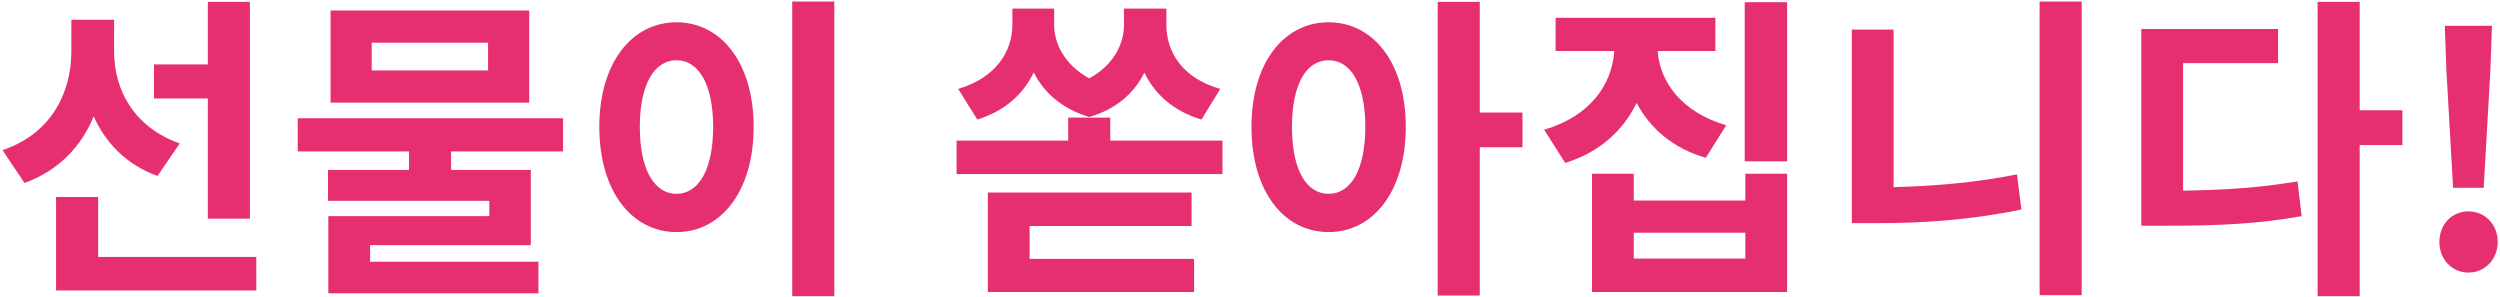
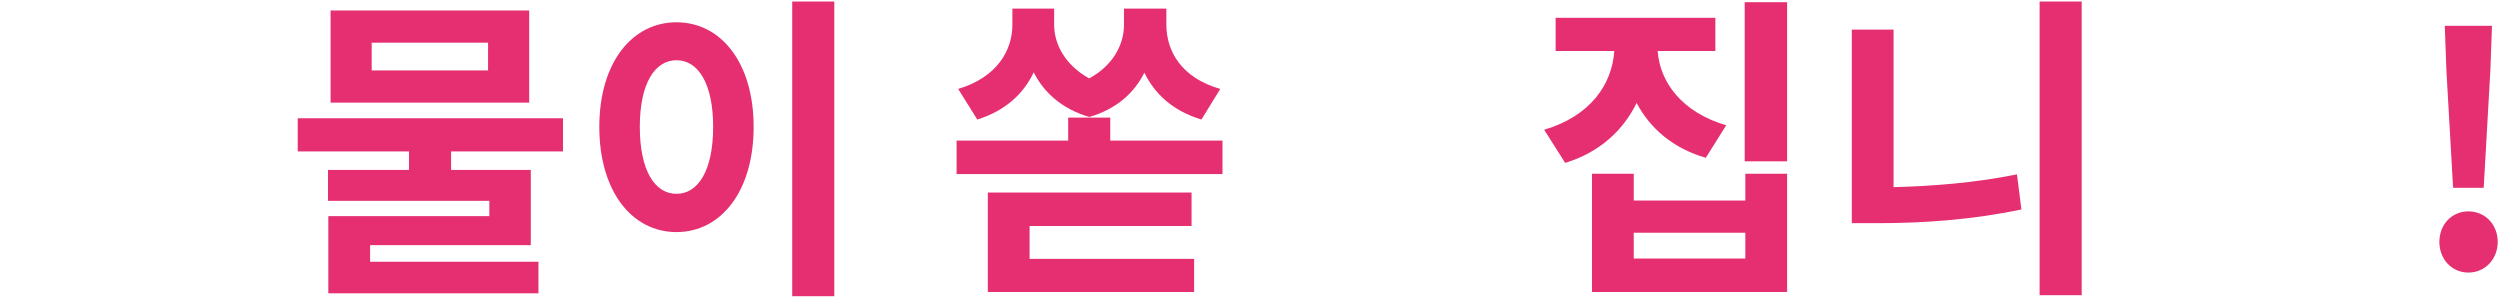
<svg xmlns="http://www.w3.org/2000/svg" width="690" height="82" viewBox="0 0 690 82" fill="none">
-   <path d="M57.362 60.36V27.184H42.49V17.768H57.362V0.52H68.978V60.36H57.362ZM49.618 39.592L43.458 48.568C35.01 45.488 29.202 39.592 25.858 32.112C22.426 40.472 16.178 47.072 6.762 50.504L0.69 41.44C14.066 36.952 19.698 25.688 19.698 14.16V5.448H31.49V14.248C31.49 24.808 36.946 35.104 49.618 39.592ZM27.09 70.92H70.738V80.16H15.474V54.376H27.09V70.92Z" fill="#E52F71" />
  <path d="M134.707 19.44V11.784H102.587V19.44H134.707ZM146.059 2.896V28.328H91.235V2.896H146.059ZM155.387 41.792H124.499V46.896H146.499V67.664H102.147V72.24H148.611V80.952H90.619V59.656H135.059V55.432H90.531V46.896H112.883V41.792H82.171V32.64H155.387V41.792Z" fill="#E52F71" />
  <path d="M218.652 0.432H230.268V81.744H218.652V0.432ZM186.708 6.152C198.94 6.152 208.004 17.24 208.004 35.016C208.004 52.88 198.94 64.056 186.708 64.056C174.476 64.056 165.412 52.88 165.412 35.016C165.412 17.24 174.476 6.152 186.708 6.152ZM186.708 16.624C180.724 16.624 176.588 23.048 176.588 35.016C176.588 47.072 180.724 53.496 186.708 53.496C192.692 53.496 196.828 47.072 196.828 35.016C196.828 23.048 192.692 16.624 186.708 16.624Z" fill="#E52F71" />
  <path d="M336.791 24.544L331.599 32.992C323.679 30.616 318.663 25.864 315.847 20.056C313.119 25.512 308.279 30.088 300.623 32.288C292.967 30 288.039 25.424 285.311 19.968C282.495 25.864 277.567 30.528 269.735 32.992L264.455 24.544C275.103 21.376 279.415 13.984 279.415 6.856V2.368H290.943V6.856C290.943 12.136 293.935 17.944 300.623 21.64C307.223 18.032 310.215 12.312 310.215 6.856V2.368H321.919V6.856C321.919 14.248 326.231 21.552 336.791 24.544ZM284.167 62.384V71.448H329.575V80.6H272.639V53.144H328.871V62.384H284.167ZM306.431 38.8H337.407V48.04H264.015V38.8H294.815V32.464H306.431V38.8Z" fill="#E52F71" />
-   <path d="M366.704 53.496C372.688 53.496 376.824 47.072 376.824 35.016C376.824 23.048 372.688 16.624 366.704 16.624C360.632 16.624 356.584 23.048 356.584 35.016C356.584 47.072 360.632 53.496 366.704 53.496ZM366.704 6.152C378.936 6.152 388 17.24 388 35.016C388 52.88 378.936 64.056 366.704 64.056C354.384 64.056 345.408 52.88 345.408 35.016C345.408 17.24 354.384 6.152 366.704 6.152ZM420.208 31.056V40.648H408.416V81.568H396.8V0.52H408.416V31.056H420.208Z" fill="#E52F71" />
  <path d="M476.433 34.576L470.801 43.552C461.649 40.912 455.401 35.368 451.705 28.416C448.009 35.984 441.497 42.056 431.993 44.96L426.185 35.808C439.033 32.024 444.929 23.224 445.545 14.072H429.353V4.92H473.441V14.072H457.513C458.129 22.608 464.113 30.968 476.433 34.576ZM481.713 71.36V64.232H450.913V71.36H481.713ZM481.713 55.344V47.952H493.241V80.6H439.385V47.952H450.913V55.344H481.713ZM481.537 0.608H493.241V44.52H481.537V0.608Z" fill="#E52F71" />
  <path d="M522.626 8.176V51.648C533.274 51.384 544.802 50.504 556.682 48.128L557.914 57.808C544.098 60.712 530.634 61.592 518.314 61.592H511.098V8.176H522.626ZM562.93 0.432H574.546V81.48H562.93V0.432Z" fill="#E52F71" />
-   <path d="M602.523 17.416V52.616C614.051 52.44 623.643 51.824 634.115 50.064L635.259 59.656C623.027 61.856 611.939 62.296 597.859 62.296H590.995V8H628.747V17.416H602.523ZM663.067 30.44V40.032H651.275V81.744H639.659V0.52H651.275V30.44H663.067Z" fill="#E52F71" />
  <path d="M677.052 51.824L675.204 19.352L674.764 7.12H687.788L687.348 19.352L685.5 51.824H677.052ZM681.276 75.232C676.7 75.232 673.268 71.536 673.268 66.784C673.268 61.944 676.7 58.336 681.276 58.336C685.852 58.336 689.372 61.944 689.372 66.784C689.372 71.536 685.852 75.232 681.276 75.232Z" fill="#E52F71" />
</svg>